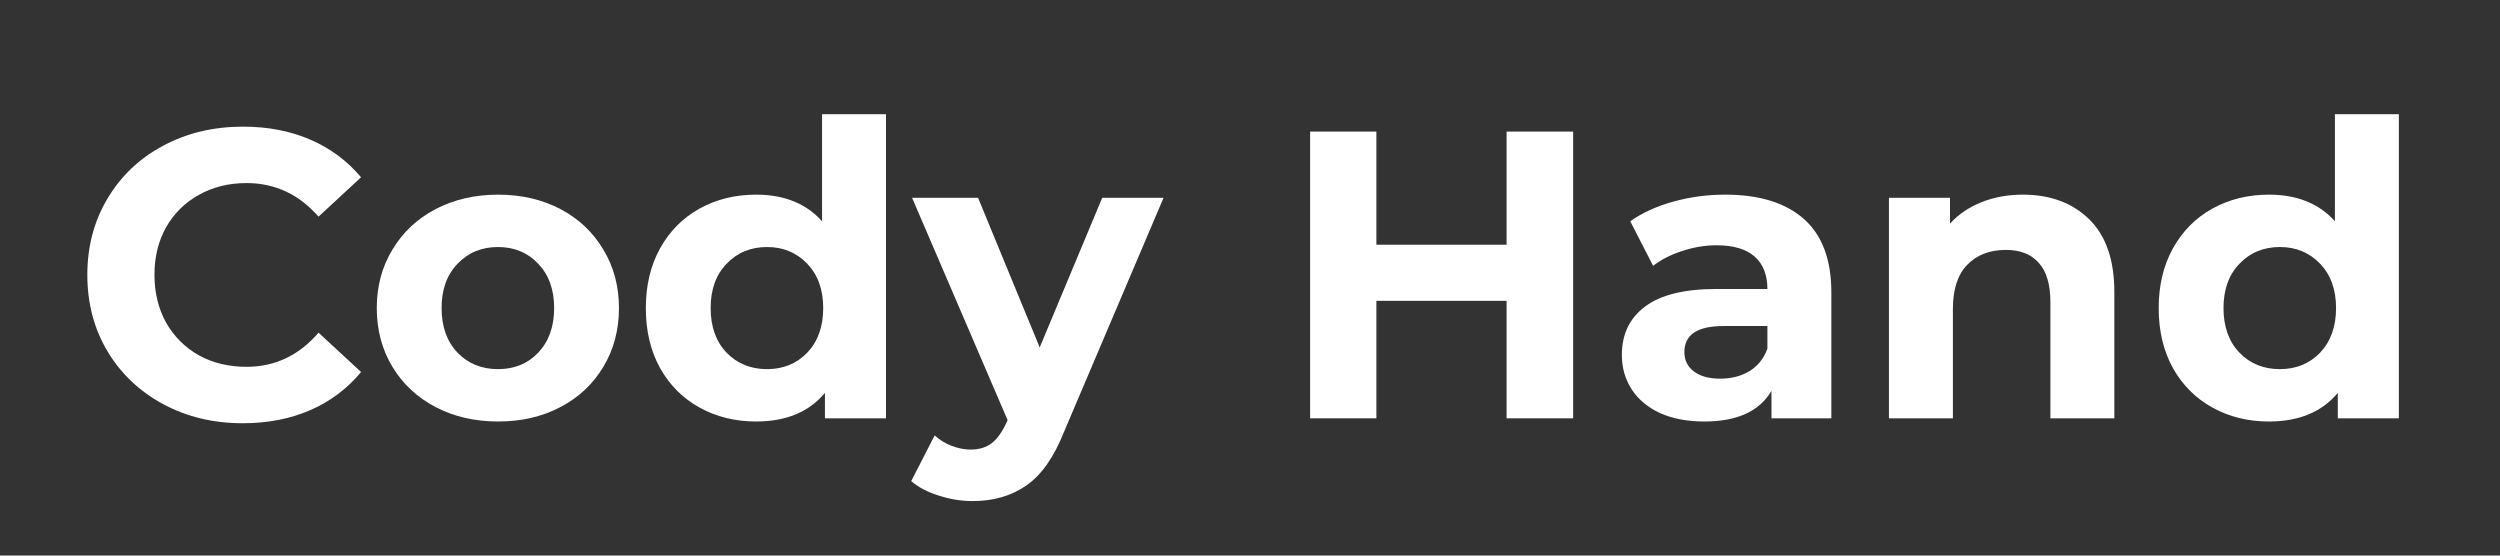
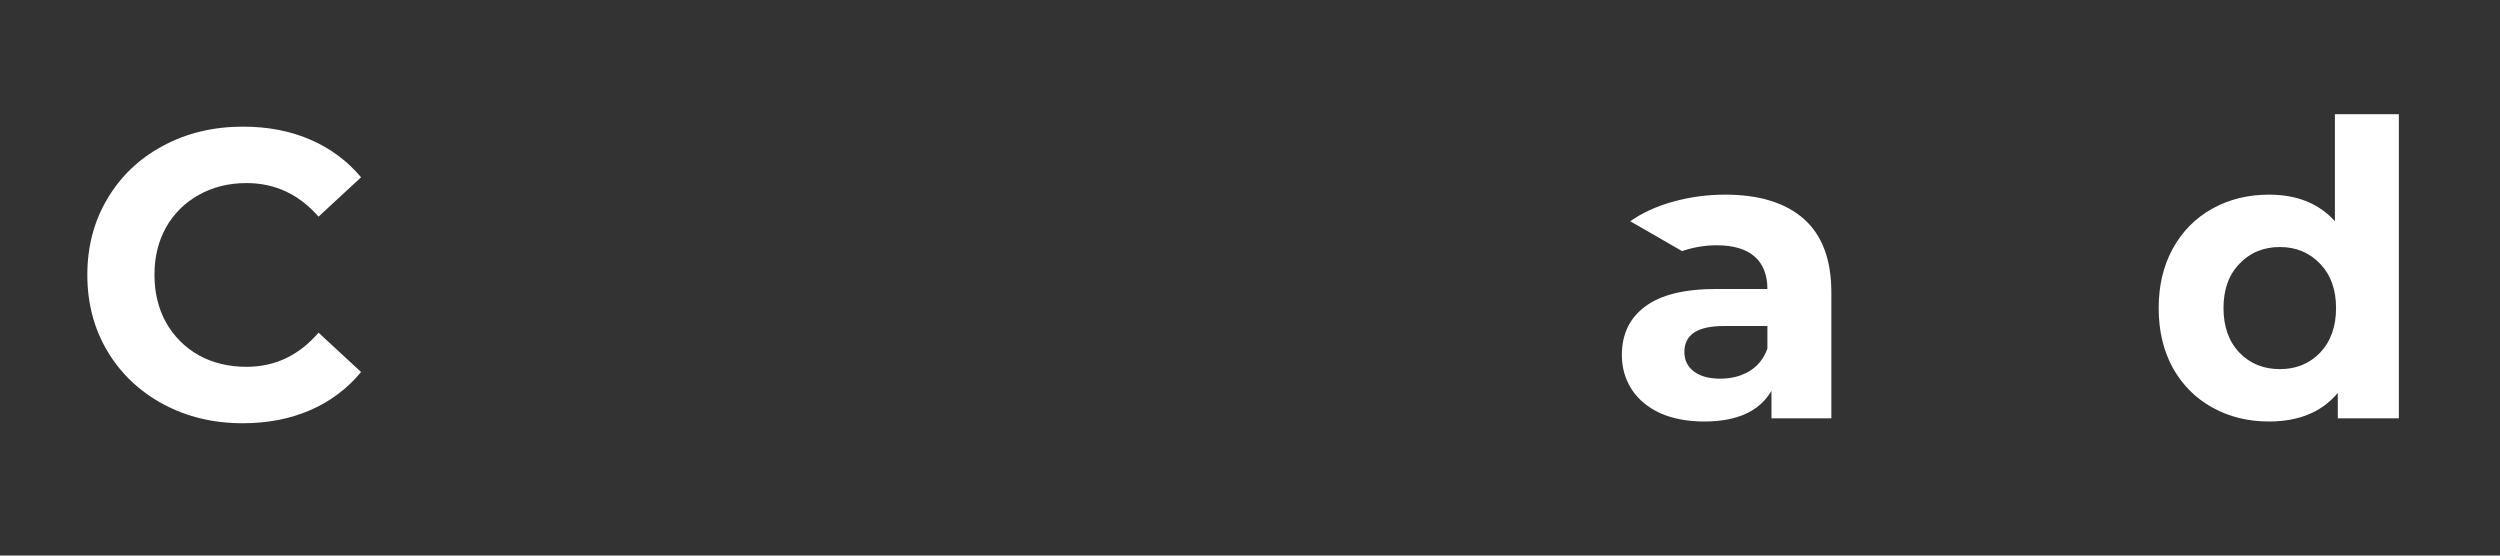
<svg xmlns="http://www.w3.org/2000/svg" width="180" zoomAndPan="magnify" viewBox="0 0 135 30" height="40" preserveAspectRatio="xMidYMid meet" version="1.2">
  <rect x="0" y="0" width="135" height="30" fill="#333333" stroke="none" />
  <defs />
  <g id="5c0b2ea22e">
    <g style="fill:#ffffff;fill-opacity:1;">
      <g transform="translate(3.857, 22.589)">
        <path style="stroke:none" d="M 9.25 0.266 C 7.664 0.266 6.234 -0.078 4.953 -0.766 C 3.68 -1.453 2.68 -2.398 1.953 -3.609 C 1.223 -4.828 0.859 -6.207 0.859 -7.75 C 0.859 -9.281 1.223 -10.656 1.953 -11.875 C 2.68 -13.094 3.68 -14.039 4.953 -14.719 C 6.234 -15.406 7.672 -15.75 9.266 -15.75 C 10.609 -15.75 11.82 -15.516 12.906 -15.047 C 13.988 -14.578 14.898 -13.898 15.641 -13.016 L 13.344 -10.891 C 12.289 -12.098 10.992 -12.703 9.453 -12.703 C 8.492 -12.703 7.633 -12.488 6.875 -12.062 C 6.125 -11.645 5.535 -11.062 5.109 -10.312 C 4.691 -9.562 4.484 -8.707 4.484 -7.75 C 4.484 -6.789 4.691 -5.93 5.109 -5.172 C 5.535 -4.422 6.125 -3.832 6.875 -3.406 C 7.633 -2.988 8.492 -2.781 9.453 -2.781 C 10.992 -2.781 12.289 -3.395 13.344 -4.625 L 15.641 -2.5 C 14.898 -1.602 13.984 -0.914 12.891 -0.438 C 11.805 0.031 10.594 0.266 9.25 0.266 Z M 9.25 0.266 " />
      </g>
    </g>
    <g style="fill:#ffffff;fill-opacity:1;">
      <g transform="translate(19.643, 22.589)">
-         <path style="stroke:none" d="M 7.25 0.172 C 6 0.172 4.875 -0.086 3.875 -0.609 C 2.883 -1.129 2.109 -1.852 1.547 -2.781 C 0.984 -3.719 0.703 -4.773 0.703 -5.953 C 0.703 -7.129 0.984 -8.18 1.547 -9.109 C 2.109 -10.047 2.883 -10.773 3.875 -11.297 C 4.875 -11.816 6 -12.078 7.25 -12.078 C 8.508 -12.078 9.633 -11.816 10.625 -11.297 C 11.613 -10.773 12.383 -10.047 12.938 -9.109 C 13.5 -8.18 13.781 -7.129 13.781 -5.953 C 13.781 -4.773 13.5 -3.719 12.938 -2.781 C 12.383 -1.852 11.613 -1.129 10.625 -0.609 C 9.633 -0.086 8.508 0.172 7.25 0.172 Z M 7.25 -2.656 C 8.133 -2.656 8.859 -2.953 9.422 -3.547 C 9.992 -4.148 10.281 -4.953 10.281 -5.953 C 10.281 -6.953 9.992 -7.75 9.422 -8.344 C 8.859 -8.945 8.133 -9.25 7.25 -9.25 C 6.363 -9.25 5.633 -8.945 5.062 -8.344 C 4.488 -7.75 4.203 -6.953 4.203 -5.953 C 4.203 -4.953 4.488 -4.148 5.062 -3.547 C 5.633 -2.953 6.363 -2.656 7.25 -2.656 Z M 7.25 -2.656 " />
-       </g>
+         </g>
    </g>
    <g style="fill:#ffffff;fill-opacity:1;">
      <g transform="translate(34.125, 22.589)">
-         <path style="stroke:none" d="M 13.719 -16.422 L 13.719 0 L 10.422 0 L 10.422 -1.375 C 9.566 -0.344 8.328 0.172 6.703 0.172 C 5.578 0.172 4.562 -0.078 3.656 -0.578 C 2.75 -1.078 2.035 -1.789 1.516 -2.719 C 1.004 -3.645 0.75 -4.723 0.75 -5.953 C 0.75 -7.172 1.004 -8.242 1.516 -9.172 C 2.035 -10.109 2.75 -10.828 3.656 -11.328 C 4.562 -11.828 5.578 -12.078 6.703 -12.078 C 8.223 -12.078 9.41 -11.598 10.266 -10.641 L 10.266 -16.422 Z M 7.297 -2.656 C 8.172 -2.656 8.895 -2.953 9.469 -3.547 C 10.039 -4.148 10.328 -4.953 10.328 -5.953 C 10.328 -6.953 10.039 -7.75 9.469 -8.344 C 8.895 -8.945 8.172 -9.25 7.297 -9.25 C 6.41 -9.25 5.68 -8.945 5.109 -8.344 C 4.535 -7.75 4.25 -6.953 4.25 -5.953 C 4.25 -4.953 4.535 -4.148 5.109 -3.547 C 5.68 -2.953 6.41 -2.656 7.297 -2.656 Z M 7.297 -2.656 " />
-       </g>
+         </g>
    </g>
    <g style="fill:#ffffff;fill-opacity:1;">
      <g transform="translate(49.425, 22.589)">
-         <path style="stroke:none" d="M 13.406 -11.906 L 8.031 0.734 C 7.488 2.098 6.812 3.062 6 3.625 C 5.195 4.188 4.227 4.469 3.094 4.469 C 2.477 4.469 1.867 4.367 1.266 4.172 C 0.66 3.984 0.164 3.723 -0.219 3.391 L 1.047 0.922 C 1.305 1.16 1.609 1.348 1.953 1.484 C 2.305 1.617 2.648 1.688 2.984 1.688 C 3.453 1.688 3.832 1.57 4.125 1.344 C 4.426 1.113 4.695 0.734 4.938 0.203 L 4.984 0.094 L -0.172 -11.906 L 3.391 -11.906 L 6.719 -3.828 L 10.094 -11.906 Z M 13.406 -11.906 " />
-       </g>
+         </g>
    </g>
    <g style="fill:#ffffff;fill-opacity:1;">
      <g transform="translate(62.646, 22.589)">
        <path style="stroke:none" d="" />
      </g>
    </g>
    <g style="fill:#ffffff;fill-opacity:1;">
      <g transform="translate(68.903, 22.589)">
-         <path style="stroke:none" d="M 16.047 -15.484 L 16.047 0 L 12.453 0 L 12.453 -6.344 L 5.422 -6.344 L 5.422 0 L 1.844 0 L 1.844 -15.484 L 5.422 -15.484 L 5.422 -9.375 L 12.453 -9.375 L 12.453 -15.484 Z M 16.047 -15.484 " />
-       </g>
+         </g>
    </g>
    <g style="fill:#ffffff;fill-opacity:1;">
      <g transform="translate(86.768, 22.589)">
-         <path style="stroke:none" d="M 6.391 -12.078 C 8.234 -12.078 9.648 -11.641 10.641 -10.766 C 11.629 -9.891 12.125 -8.566 12.125 -6.797 L 12.125 0 L 8.891 0 L 8.891 -1.484 C 8.242 -0.379 7.035 0.172 5.266 0.172 C 4.348 0.172 3.551 0.02 2.875 -0.281 C 2.207 -0.594 1.695 -1.02 1.344 -1.562 C 0.988 -2.113 0.812 -2.734 0.812 -3.422 C 0.812 -4.535 1.227 -5.406 2.062 -6.031 C 2.895 -6.664 4.18 -6.984 5.922 -6.984 L 8.672 -6.984 C 8.672 -7.742 8.441 -8.328 7.984 -8.734 C 7.523 -9.141 6.836 -9.344 5.922 -9.344 C 5.297 -9.344 4.676 -9.238 4.062 -9.031 C 3.445 -8.832 2.926 -8.566 2.5 -8.234 L 1.266 -10.641 C 1.91 -11.098 2.688 -11.453 3.594 -11.703 C 4.5 -11.953 5.43 -12.078 6.391 -12.078 Z M 6.125 -2.141 C 6.719 -2.141 7.242 -2.273 7.703 -2.547 C 8.16 -2.828 8.484 -3.234 8.672 -3.766 L 8.672 -4.984 L 6.312 -4.984 C 4.895 -4.984 4.188 -4.516 4.188 -3.578 C 4.188 -3.141 4.359 -2.789 4.703 -2.531 C 5.047 -2.27 5.52 -2.141 6.125 -2.141 Z M 6.125 -2.141 " />
+         <path style="stroke:none" d="M 6.391 -12.078 C 8.234 -12.078 9.648 -11.641 10.641 -10.766 C 11.629 -9.891 12.125 -8.566 12.125 -6.797 L 12.125 0 L 8.891 0 L 8.891 -1.484 C 8.242 -0.379 7.035 0.172 5.266 0.172 C 4.348 0.172 3.551 0.02 2.875 -0.281 C 2.207 -0.594 1.695 -1.02 1.344 -1.562 C 0.988 -2.113 0.812 -2.734 0.812 -3.422 C 0.812 -4.535 1.227 -5.406 2.062 -6.031 C 2.895 -6.664 4.18 -6.984 5.922 -6.984 L 8.672 -6.984 C 8.672 -7.742 8.441 -8.328 7.984 -8.734 C 7.523 -9.141 6.836 -9.344 5.922 -9.344 C 5.297 -9.344 4.676 -9.238 4.062 -9.031 L 1.266 -10.641 C 1.91 -11.098 2.688 -11.453 3.594 -11.703 C 4.5 -11.953 5.43 -12.078 6.391 -12.078 Z M 6.125 -2.141 C 6.719 -2.141 7.242 -2.273 7.703 -2.547 C 8.16 -2.828 8.484 -3.234 8.672 -3.766 L 8.672 -4.984 L 6.312 -4.984 C 4.895 -4.984 4.188 -4.516 4.188 -3.578 C 4.188 -3.141 4.359 -2.789 4.703 -2.531 C 5.047 -2.27 5.52 -2.141 6.125 -2.141 Z M 6.125 -2.141 " />
      </g>
    </g>
    <g style="fill:#ffffff;fill-opacity:1;">
      <g transform="translate(100.409, 22.589)">
-         <path style="stroke:none" d="M 8.828 -12.078 C 10.305 -12.078 11.5 -11.633 12.406 -10.75 C 13.312 -9.863 13.766 -8.551 13.766 -6.812 L 13.766 0 L 10.312 0 L 10.312 -6.281 C 10.312 -7.227 10.102 -7.93 9.688 -8.391 C 9.281 -8.859 8.688 -9.094 7.906 -9.094 C 7.031 -9.094 6.332 -8.82 5.812 -8.281 C 5.301 -7.75 5.047 -6.953 5.047 -5.891 L 5.047 0 L 1.594 0 L 1.594 -11.906 L 4.891 -11.906 L 4.891 -10.516 C 5.348 -11.016 5.914 -11.398 6.594 -11.672 C 7.27 -11.941 8.016 -12.078 8.828 -12.078 Z M 8.828 -12.078 " />
-       </g>
+         </g>
    </g>
    <g style="fill:#ffffff;fill-opacity:1;">
      <g transform="translate(115.819, 22.589)">
        <path style="stroke:none" d="M 13.719 -16.422 L 13.719 0 L 10.422 0 L 10.422 -1.375 C 9.566 -0.344 8.328 0.172 6.703 0.172 C 5.578 0.172 4.562 -0.078 3.656 -0.578 C 2.75 -1.078 2.035 -1.789 1.516 -2.719 C 1.004 -3.645 0.75 -4.723 0.75 -5.953 C 0.75 -7.172 1.004 -8.242 1.516 -9.172 C 2.035 -10.109 2.75 -10.828 3.656 -11.328 C 4.562 -11.828 5.578 -12.078 6.703 -12.078 C 8.223 -12.078 9.41 -11.598 10.266 -10.641 L 10.266 -16.422 Z M 7.297 -2.656 C 8.172 -2.656 8.895 -2.953 9.469 -3.547 C 10.039 -4.148 10.328 -4.953 10.328 -5.953 C 10.328 -6.953 10.039 -7.75 9.469 -8.344 C 8.895 -8.945 8.172 -9.25 7.297 -9.25 C 6.41 -9.25 5.68 -8.945 5.109 -8.344 C 4.535 -7.75 4.25 -6.953 4.25 -5.953 C 4.25 -4.953 4.535 -4.148 5.109 -3.547 C 5.68 -2.953 6.41 -2.656 7.297 -2.656 Z M 7.297 -2.656 " />
      </g>
    </g>
  </g>
</svg>